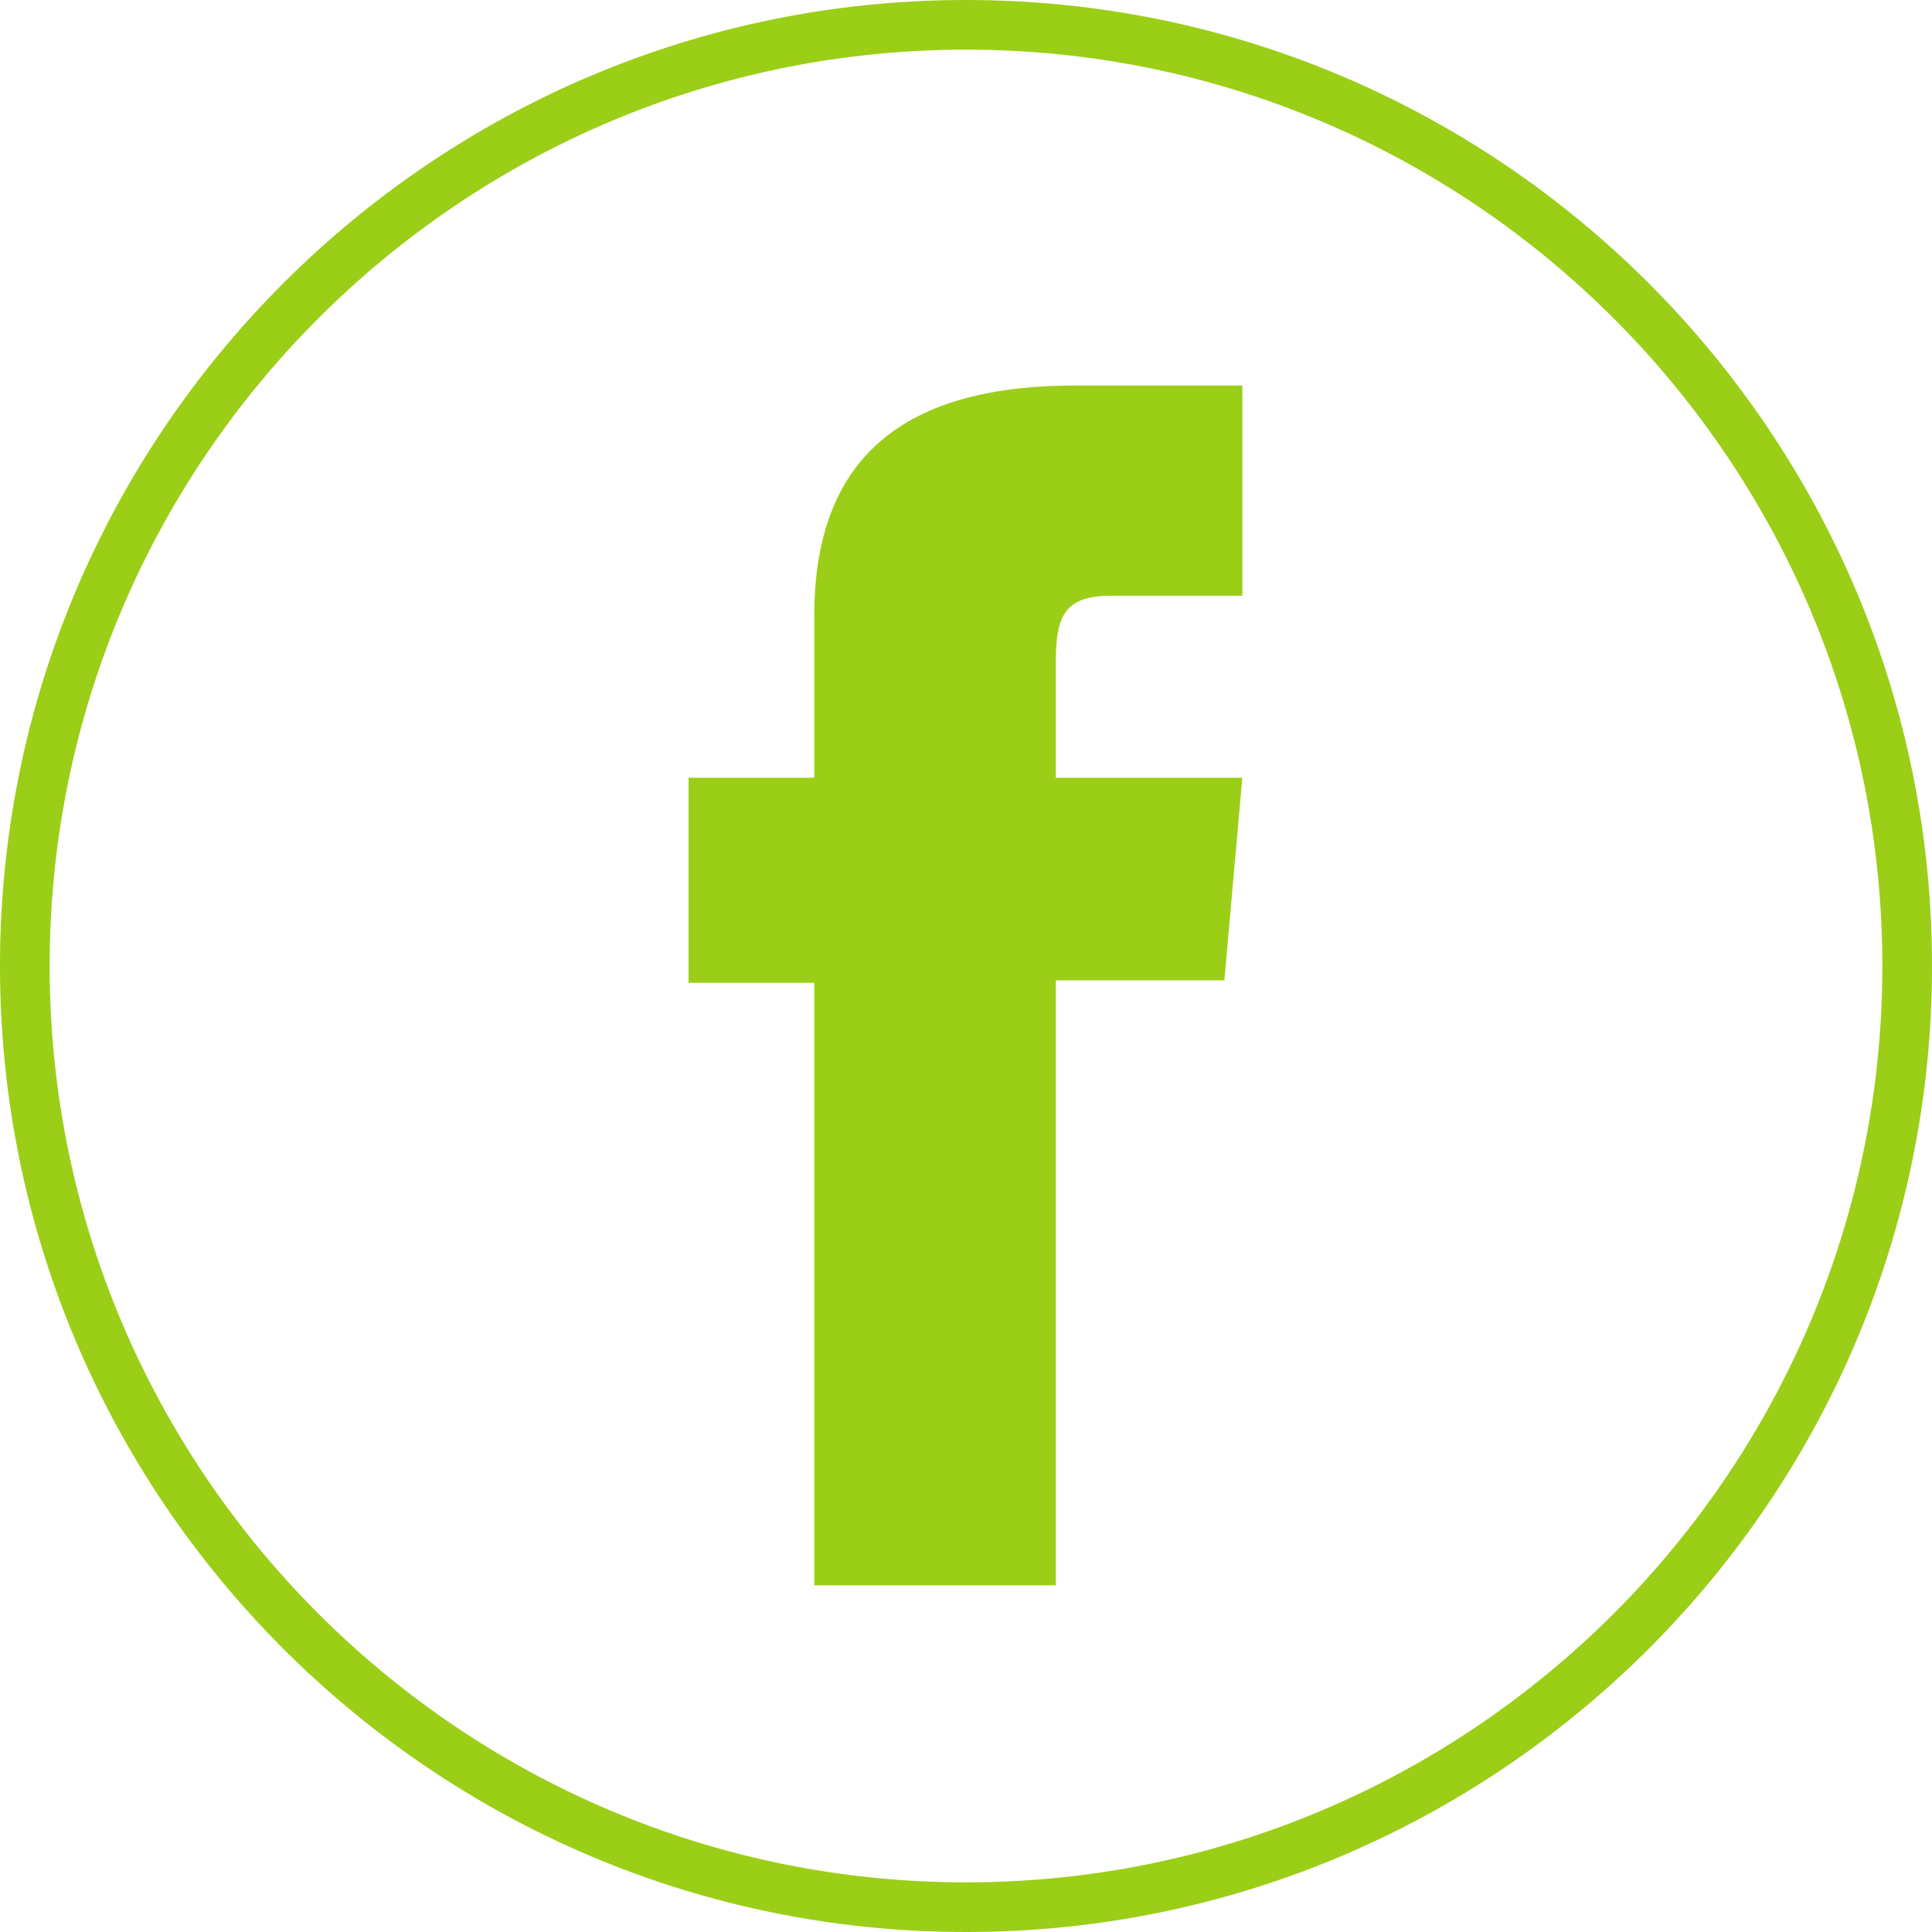
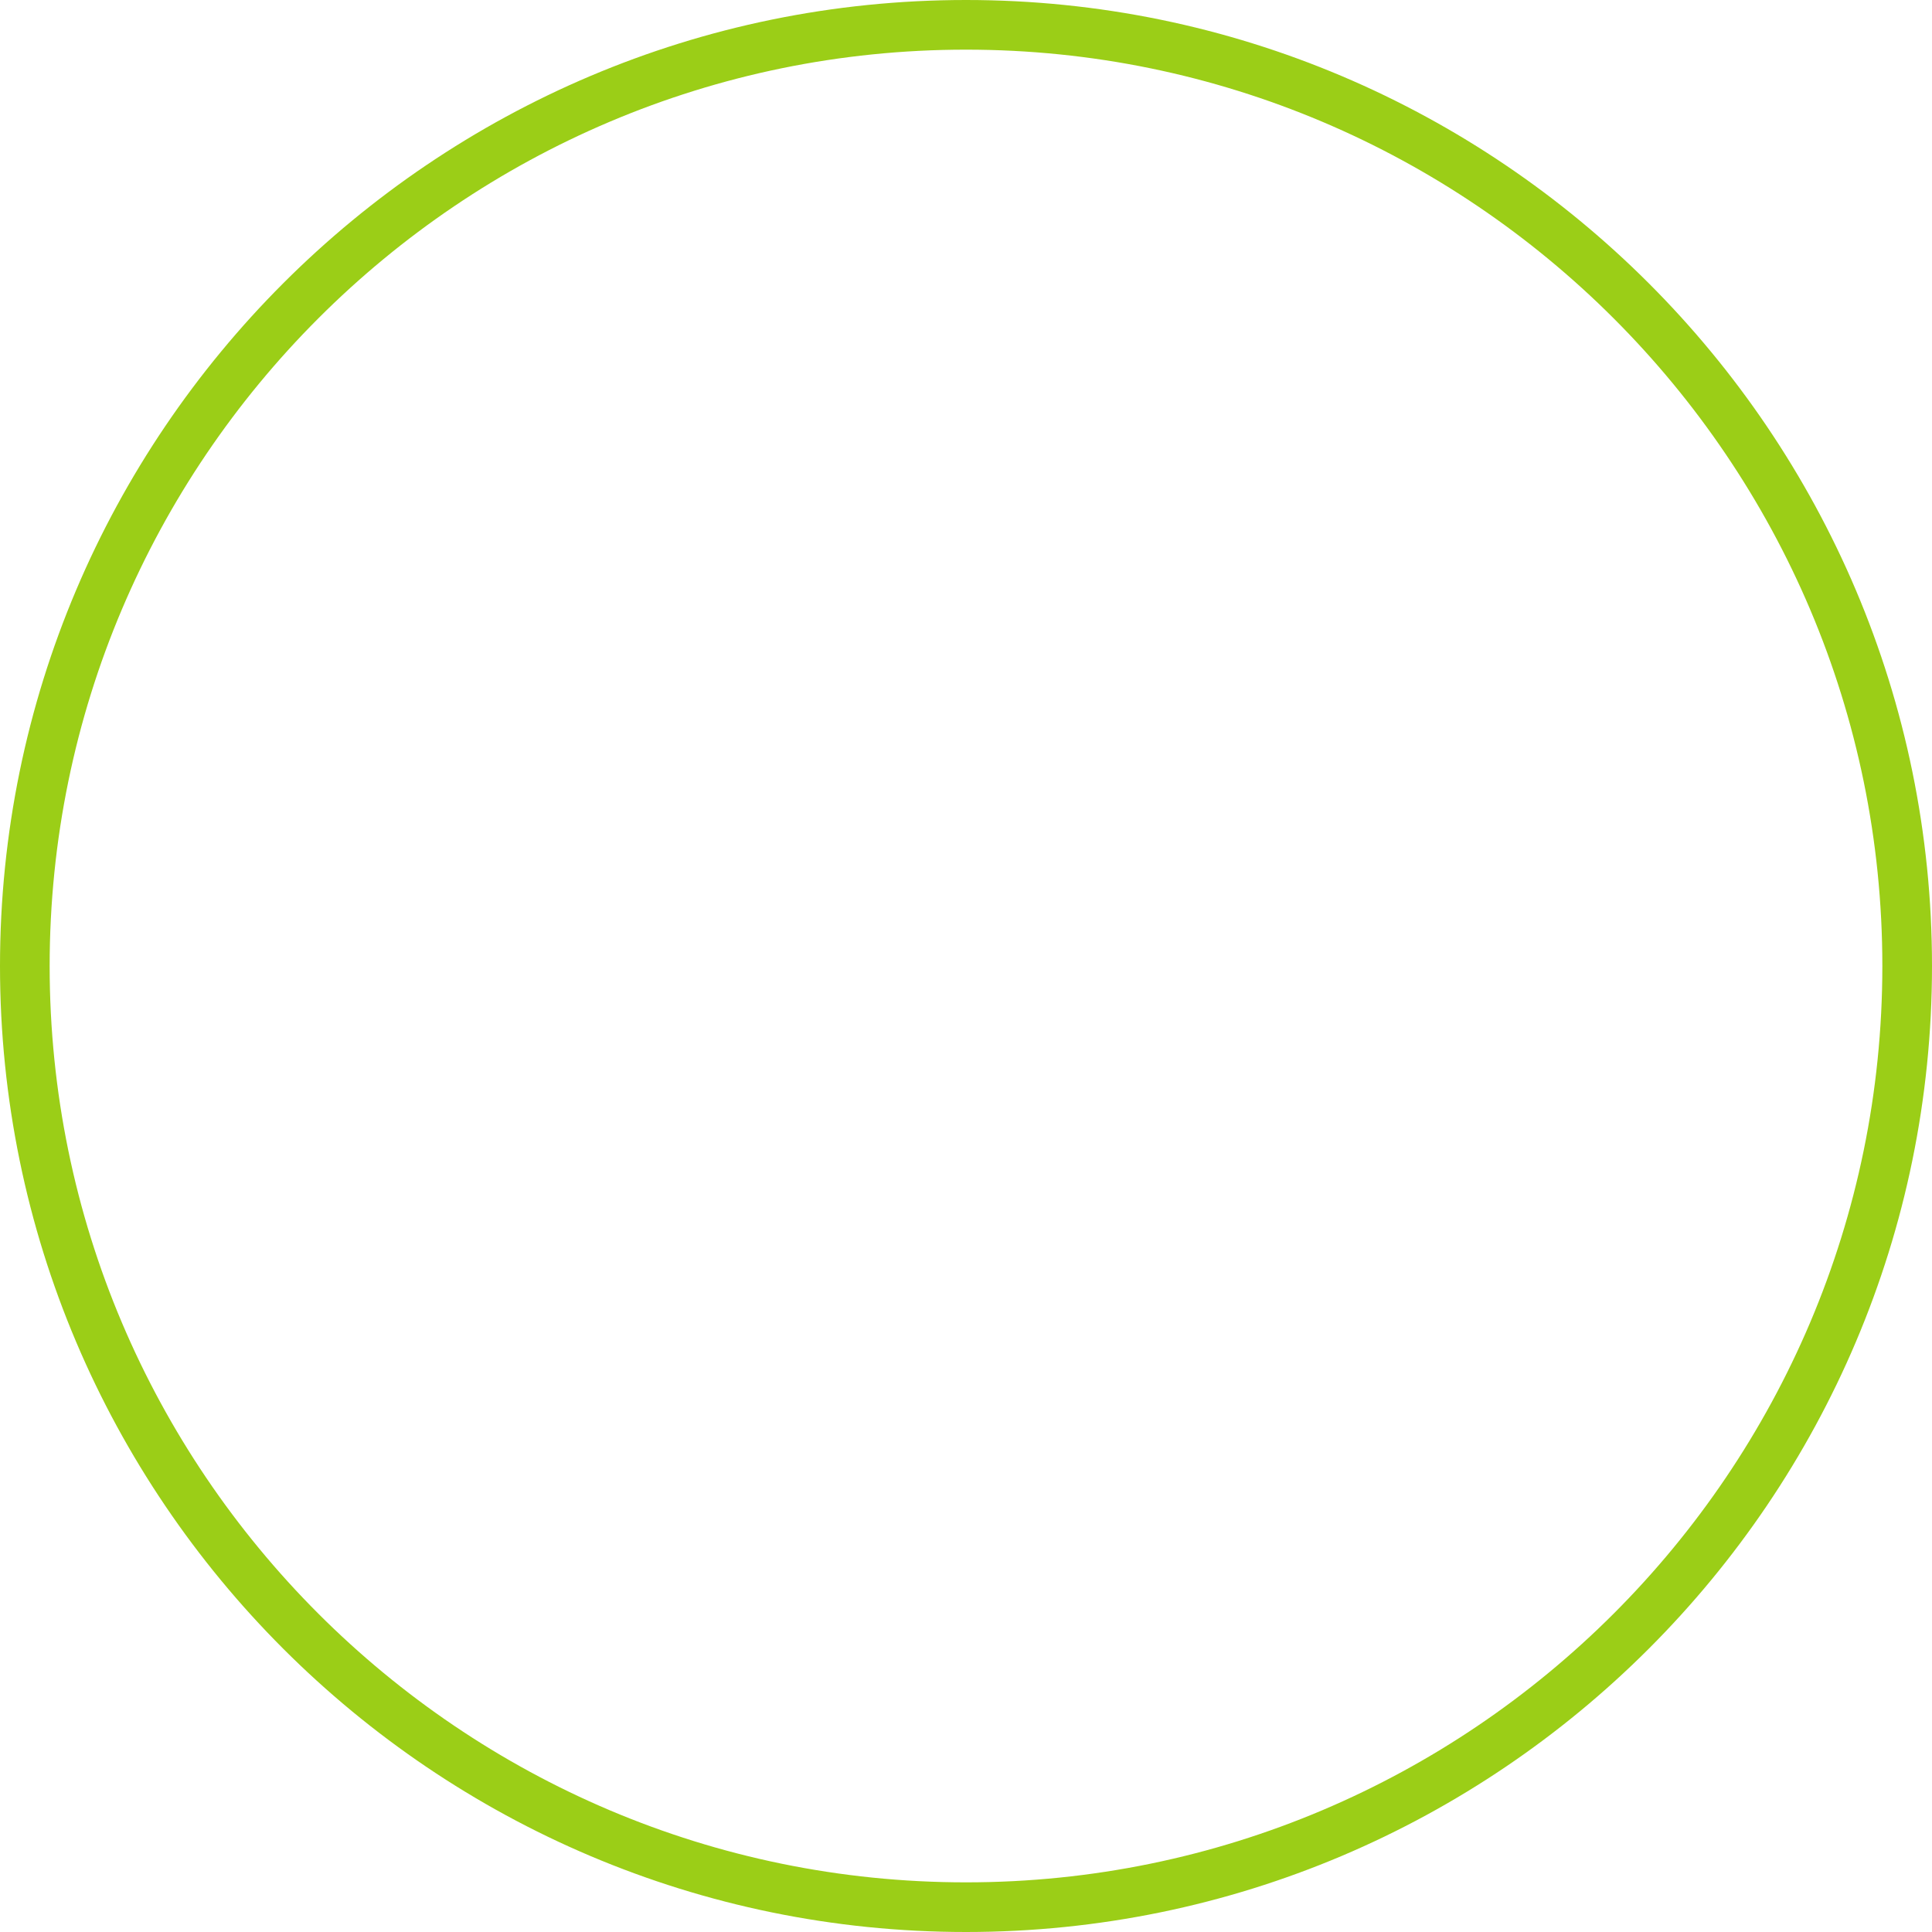
<svg xmlns="http://www.w3.org/2000/svg" version="1.1" id="Layer_1" x="0px" y="0px" viewBox="0 0 40 40" style="enable-background:new 0 0 40 40;" xml:space="preserve">
  <style type="text/css">
	.st0{fill:#9BCE17;}
</style>
  <g>
    <g>
      <path class="st0" d="M20,40C8.972,40,0,31.029,0,20S8.972,0,20,0s20,8.971,20,20S31.028,40,20,40z M20,1.028    C9.538,1.028,1.028,9.539,1.028,20S9.538,38.972,20,38.972S38.972,30.461,38.972,20S30.462,1.028,20,1.028z" />
    </g>
-     <path class="st0" d="M16.859,32.821h5.001V20.296h3.489l0.372-4.194h-3.862c0,0,0-1.566,0-2.388c0-0.989,0.199-1.38,1.155-1.38   c0.769,0,2.707,0,2.707,0V7.982c0,0-2.854,0-3.463,0c-3.722,0-5.4,1.639-5.4,4.777c0,2.733,0,3.343,0,3.343h-2.602v4.246h2.602   V32.821z" />
  </g>
</svg>